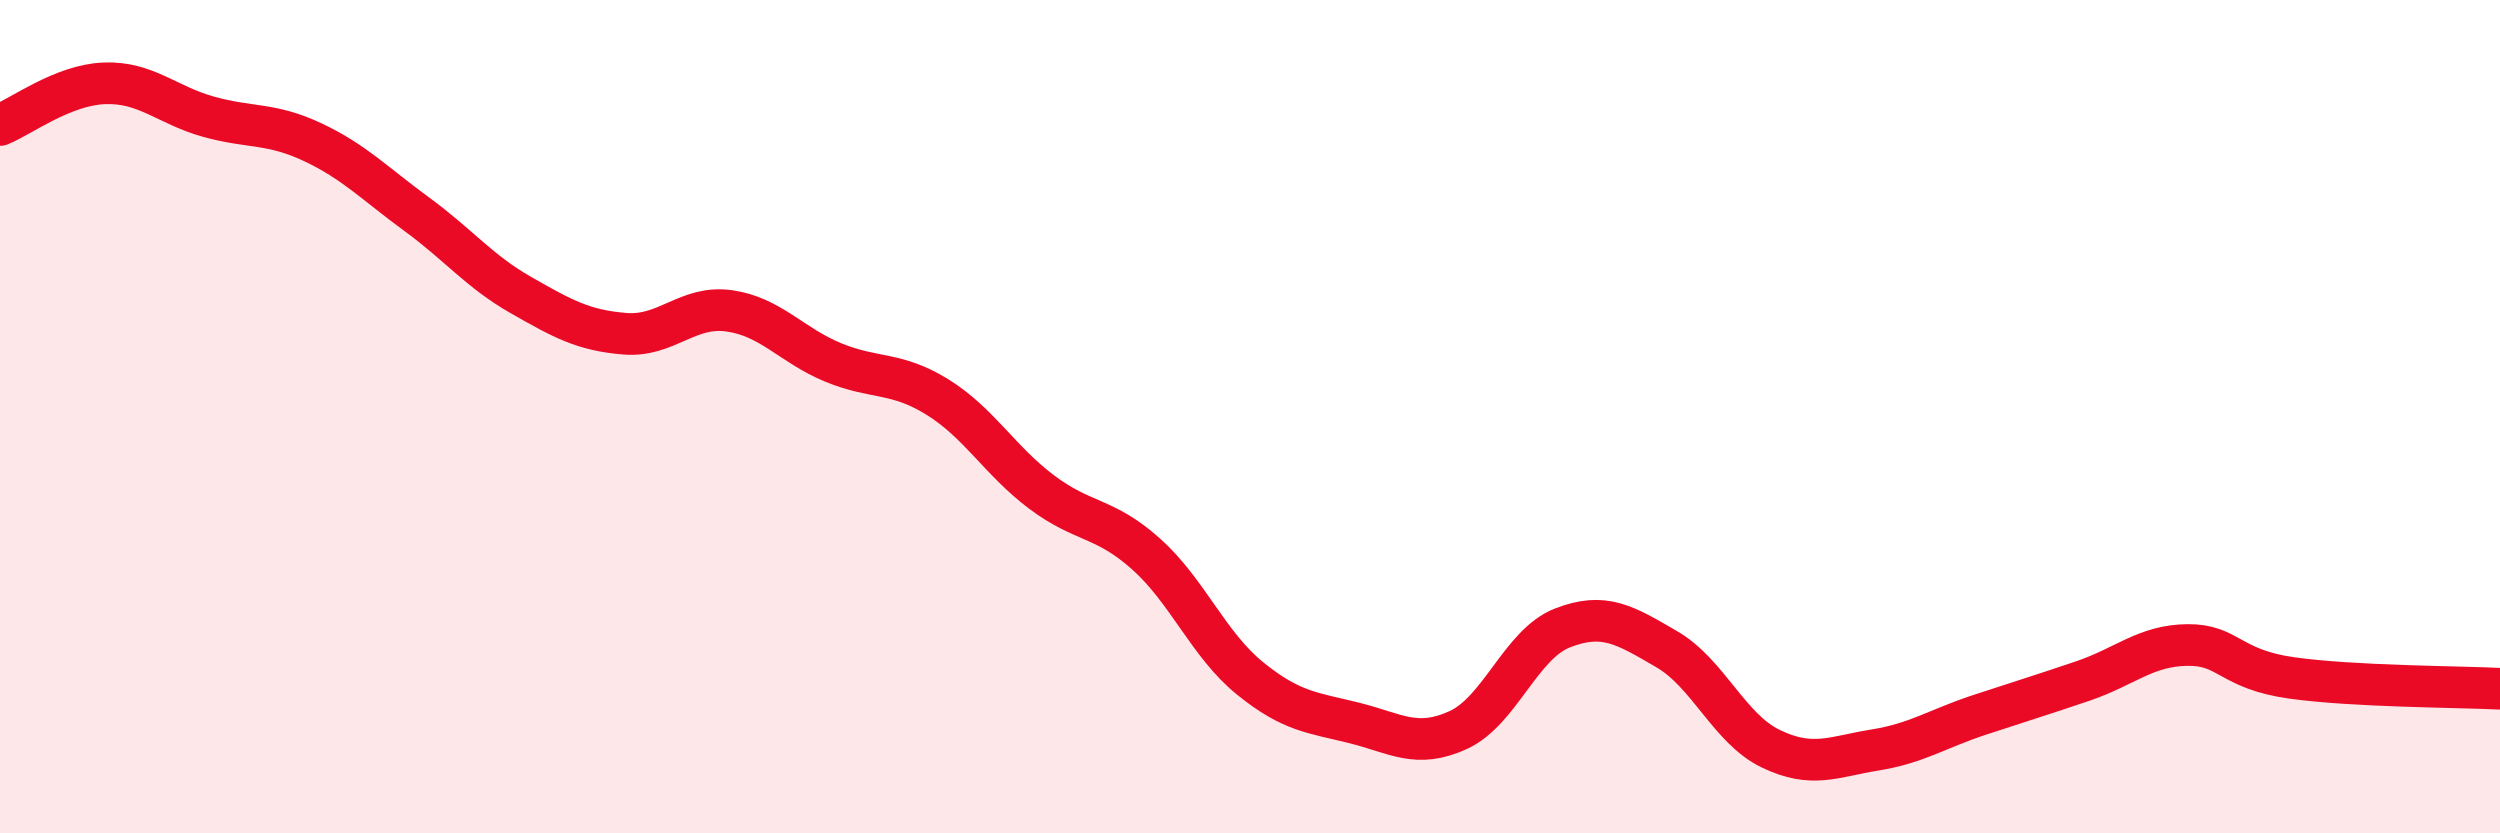
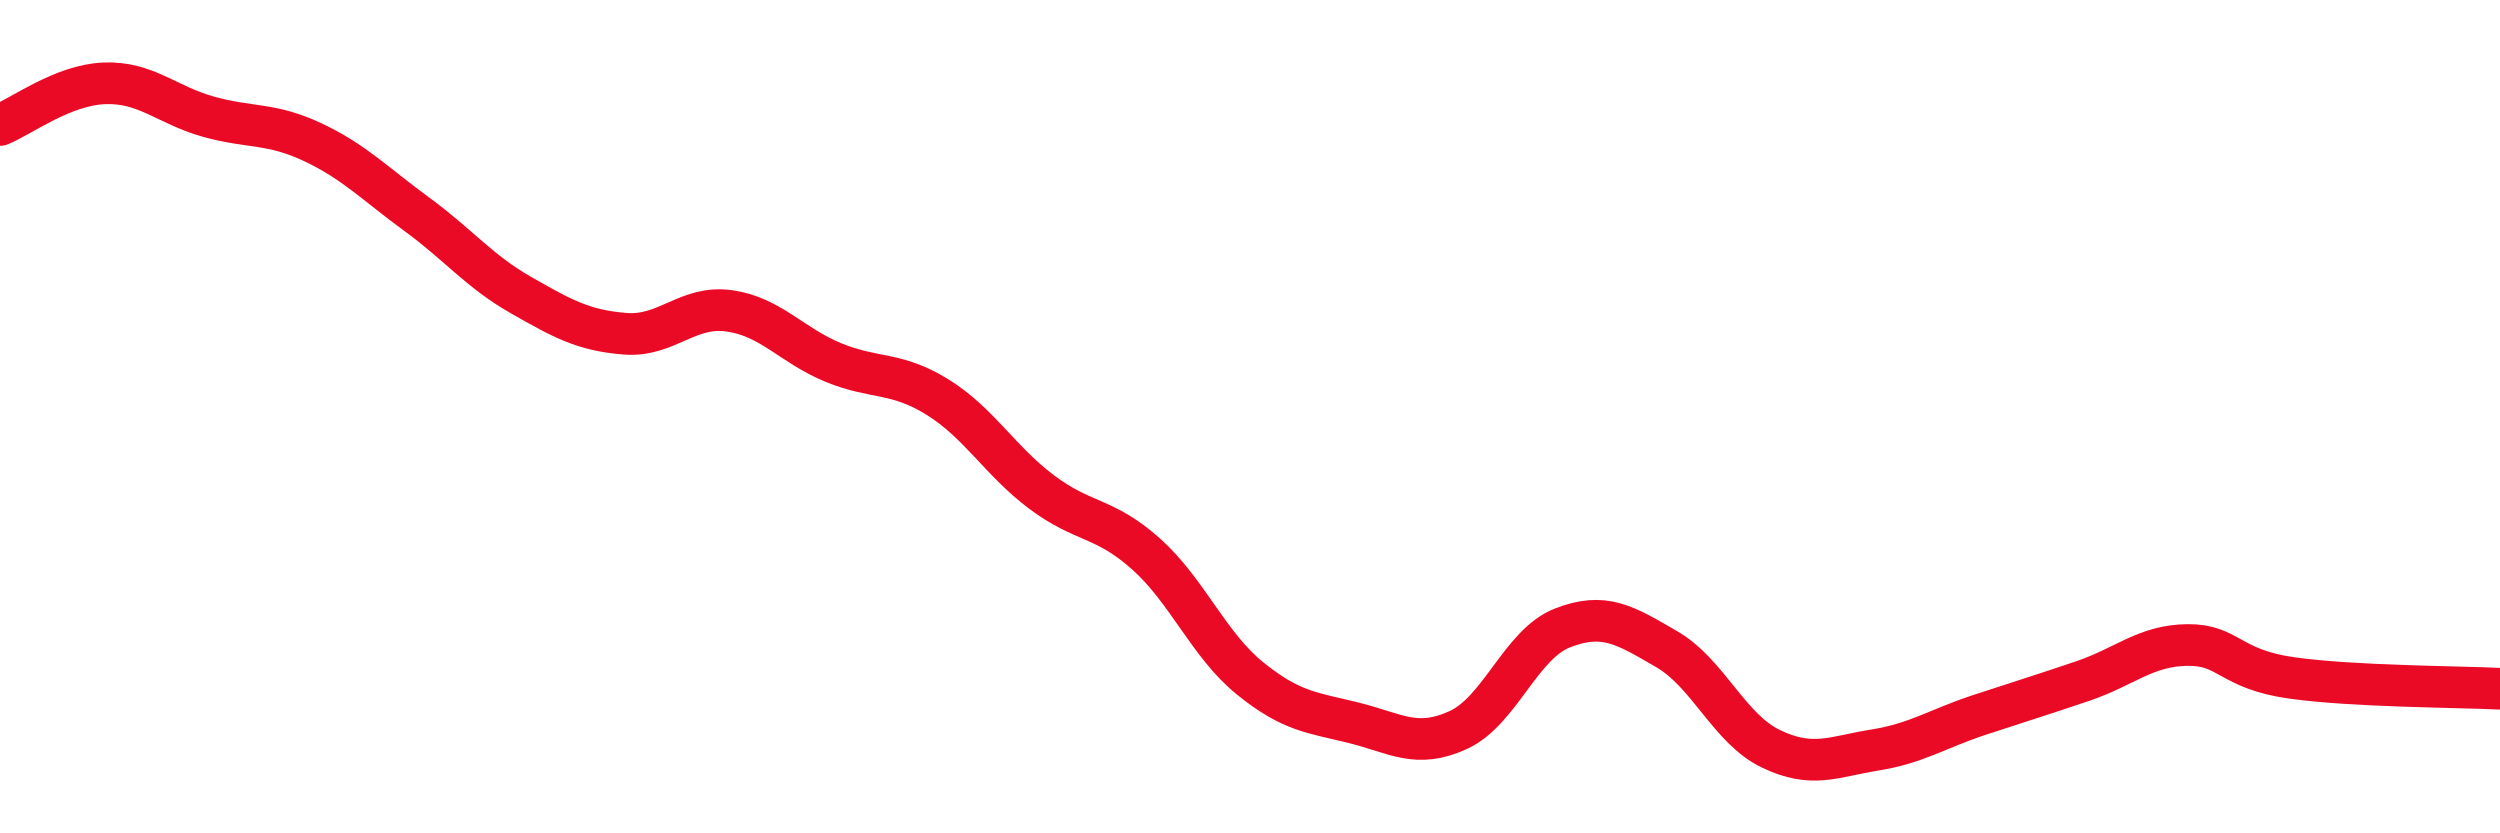
<svg xmlns="http://www.w3.org/2000/svg" width="60" height="20" viewBox="0 0 60 20">
-   <path d="M 0,3 C 0.5,2.8 1.5,2.04 2.5,2 C 3.5,1.96 4,2.52 5,2.8 C 6,3.08 6.5,2.94 7.5,3.41 C 8.5,3.88 9,4.41 10,5.14 C 11,5.87 11.5,6.51 12.5,7.08 C 13.5,7.65 14,7.93 15,8.01 C 16,8.09 16.5,7.32 17.5,7.46 C 18.5,7.6 19,8.29 20,8.7 C 21,9.11 21.5,8.91 22.5,9.53 C 23.5,10.15 24,11.06 25,11.81 C 26,12.56 26.5,12.4 27.5,13.29 C 28.5,14.18 29,15.47 30,16.28 C 31,17.09 31.5,17.1 32.5,17.35 C 33.5,17.6 34,17.98 35,17.52 C 36,17.06 36.5,15.46 37.5,15.07 C 38.5,14.68 39,15 40,15.58 C 41,16.16 41.5,17.49 42.5,17.97 C 43.5,18.45 44,18.16 45,18 C 46,17.84 46.5,17.49 47.5,17.16 C 48.5,16.83 49,16.68 50,16.34 C 51,16 51.5,15.49 52.5,15.48 C 53.5,15.47 53.5,16.06 55,16.27 C 56.5,16.48 59,16.48 60,16.53L60 20L0 20Z" fill="#EB0A25" opacity="0.1" stroke-linecap="round" stroke-linejoin="round" />
  <path d="M 0,3 C 0.5,2.8 1.5,2.04 2.5,2 C 3.5,1.96 4,2.52 5,2.8 C 6,3.08 6.5,2.94 7.5,3.41 C 8.5,3.88 9,4.41 10,5.14 C 11,5.87 11.5,6.51 12.5,7.08 C 13.5,7.65 14,7.93 15,8.01 C 16,8.09 16.5,7.32 17.5,7.46 C 18.5,7.6 19,8.29 20,8.7 C 21,9.11 21.5,8.91 22.5,9.53 C 23.5,10.15 24,11.06 25,11.81 C 26,12.56 26.5,12.4 27.5,13.29 C 28.5,14.18 29,15.47 30,16.28 C 31,17.09 31.5,17.1 32.5,17.35 C 33.5,17.6 34,17.98 35,17.52 C 36,17.06 36.5,15.46 37.5,15.07 C 38.5,14.68 39,15 40,15.58 C 41,16.16 41.5,17.49 42.5,17.97 C 43.5,18.45 44,18.16 45,18 C 46,17.84 46.5,17.49 47.5,17.16 C 48.5,16.83 49,16.68 50,16.34 C 51,16 51.5,15.49 52.5,15.48 C 53.5,15.47 53.5,16.06 55,16.27 C 56.5,16.48 59,16.48 60,16.53" stroke="#EB0A25" stroke-width="1" fill="none" stroke-linecap="round" stroke-linejoin="round" />
</svg>